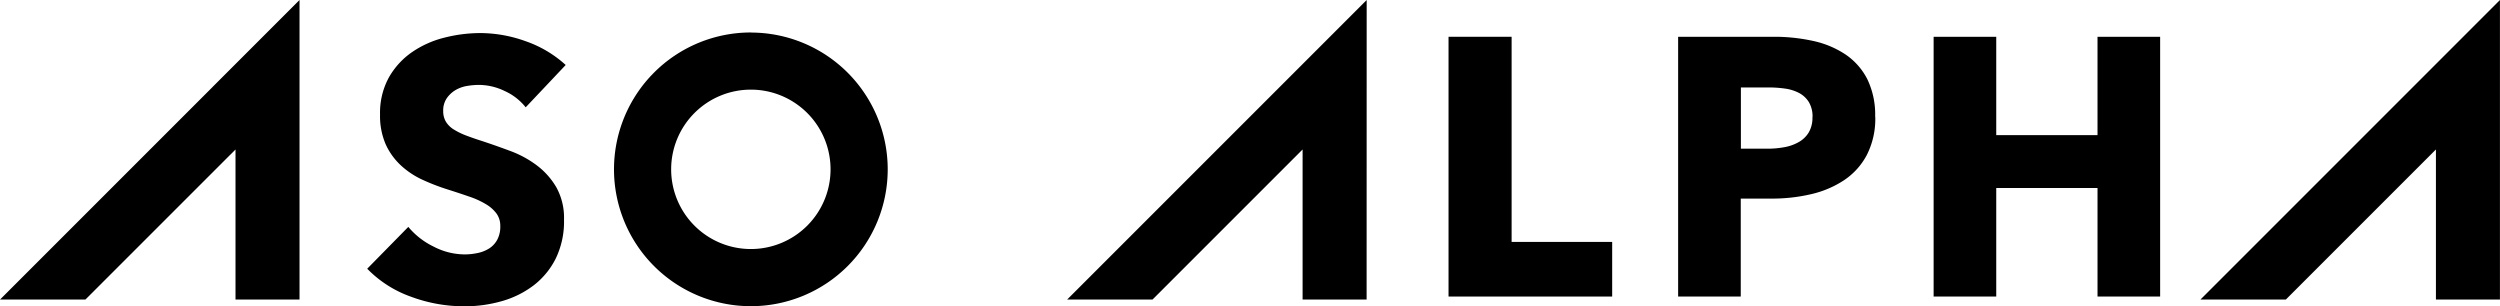
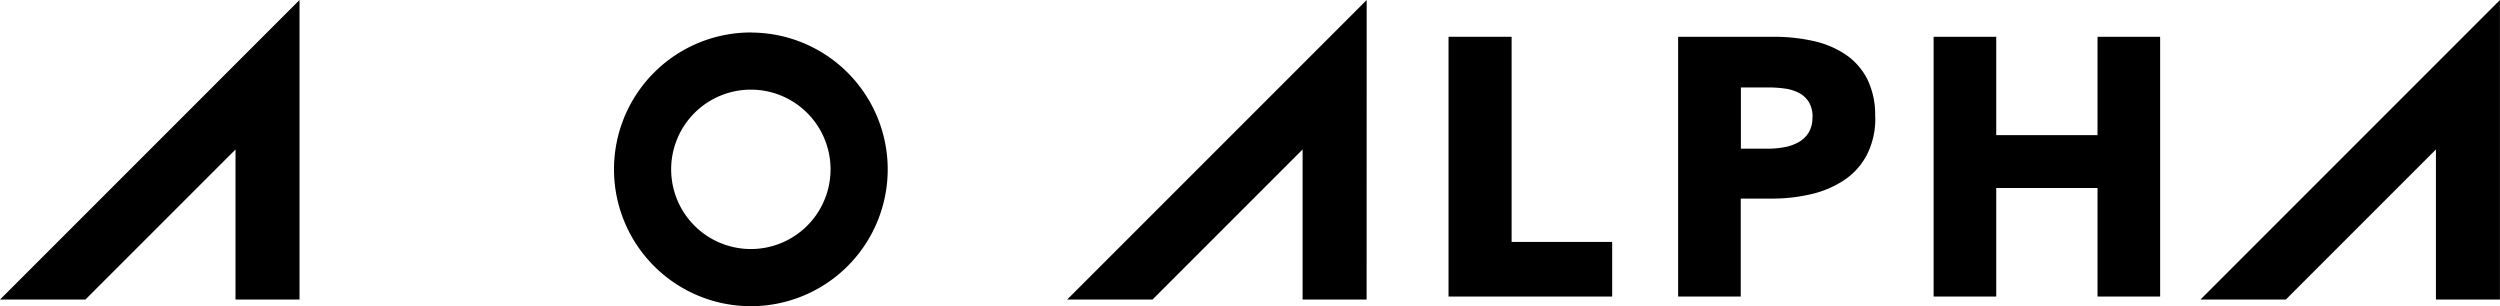
<svg xmlns="http://www.w3.org/2000/svg" id="グループ_3636" data-name="グループ 3636" width="87.83" height="10.757" viewBox="0 0 87.83 10.757">
  <defs>
    <clipPath id="clip-path">
      <rect id="長方形_2352" data-name="長方形 2352" width="87.83" height="10.757" />
    </clipPath>
  </defs>
  <path id="パス_6654" data-name="パス 6654" d="M62.743,0,52.219,10.524h3l5.273-5.273v5.273h2.249Z" transform="translate(-14.729 0)" />
  <path id="パス_6655" data-name="パス 6655" d="M118.2,0,107.678,10.524h3l5.273-5.273v5.273H118.2Z" transform="translate(-30.372 0)" />
  <path id="パス_6656" data-name="パス 6656" d="M70.884,1.8v9.126h5.749V9.007H73.1V1.8Z" transform="translate(-19.994 -0.508)" />
  <g id="グループ_3224" data-name="グループ 3224" transform="translate(0 0)">
    <g id="グループ_3223" data-name="グループ 3223" clip-path="url(#clip-path)">
      <path id="パス_6657" data-name="パス 6657" d="M89.046,4.611a2.8,2.8,0,0,1-.3,1.348,2.427,2.427,0,0,1-.8.882,3.526,3.526,0,0,1-1.16.49,5.966,5.966,0,0,1-1.366.154h-1.1v3.442h-2.2V1.8h3.351a6.321,6.321,0,0,1,1.4.148,3.31,3.31,0,0,1,1.134.477,2.318,2.318,0,0,1,.761.864,2.862,2.862,0,0,1,.276,1.321m-2.2.013a.982.982,0,0,0-.129-.528.9.9,0,0,0-.347-.322,1.5,1.5,0,0,0-.5-.154,4.155,4.155,0,0,0-.574-.039h-.967V5.732h.929a3.236,3.236,0,0,0,.592-.052,1.574,1.574,0,0,0,.51-.18.961.961,0,0,0,.354-.341,1.017,1.017,0,0,0,.129-.536" transform="translate(-23.164 -0.508)" />
      <path id="パス_6658" data-name="パス 6658" d="M100.377,10.927V7.112H96.819v3.815h-2.2V1.8h2.2V5.255h3.558V1.8h2.2v9.126Z" transform="translate(-26.687 -0.508)" />
      <path id="パス_6659" data-name="パス 6659" d="M0,10.524H3L8.274,5.252v5.272h2.249V0Z" transform="translate(0 0)" />
-       <path id="パス_6660" data-name="パス 6660" d="M23.537,4.229a1.99,1.99,0,0,0-.741-.574,2.1,2.1,0,0,0-.884-.213,2.623,2.623,0,0,0-.444.038,1.177,1.177,0,0,0-.406.149.993.993,0,0,0-.3.284.76.76,0,0,0-.123.445.714.714,0,0,0,.1.386.842.842,0,0,0,.283.271,2.468,2.468,0,0,0,.444.213c.172.065.365.131.581.2q.464.154.967.342a3.639,3.639,0,0,1,.915.5,2.6,2.6,0,0,1,.683.767,2.212,2.212,0,0,1,.271,1.141,2.979,2.979,0,0,1-.289,1.36,2.721,2.721,0,0,1-.78.948,3.353,3.353,0,0,1-1.121.554,4.734,4.734,0,0,1-1.3.18,5.368,5.368,0,0,1-1.9-.342A4.013,4.013,0,0,1,17.969,9.9l1.444-1.47a2.656,2.656,0,0,0,.882.689,2.394,2.394,0,0,0,1.09.278,2.184,2.184,0,0,0,.477-.052,1.2,1.2,0,0,0,.406-.167.826.826,0,0,0,.276-.31.968.968,0,0,0,.1-.464.737.737,0,0,0-.129-.438,1.257,1.257,0,0,0-.368-.329,2.952,2.952,0,0,0-.593-.271q-.354-.123-.8-.264a7.451,7.451,0,0,1-.858-.335,2.866,2.866,0,0,1-.747-.5,2.32,2.32,0,0,1-.529-.734,2.5,2.5,0,0,1-.2-1.051,2.583,2.583,0,0,1,.309-1.3,2.7,2.7,0,0,1,.812-.89,3.5,3.5,0,0,1,1.134-.509,5.134,5.134,0,0,1,1.276-.162,4.726,4.726,0,0,1,1.579.284,4.063,4.063,0,0,1,1.412.837Z" transform="translate(-5.068 -0.459)" />
      <path id="パス_6661" data-name="パス 6661" d="M34.853,1.589A4.808,4.808,0,1,0,39.661,6.4a4.808,4.808,0,0,0-4.808-4.808m0,7.605a2.8,2.8,0,1,1,2.8-2.8,2.8,2.8,0,0,1-2.8,2.8" transform="translate(-8.474 -0.448)" />
    </g>
  </g>
</svg>